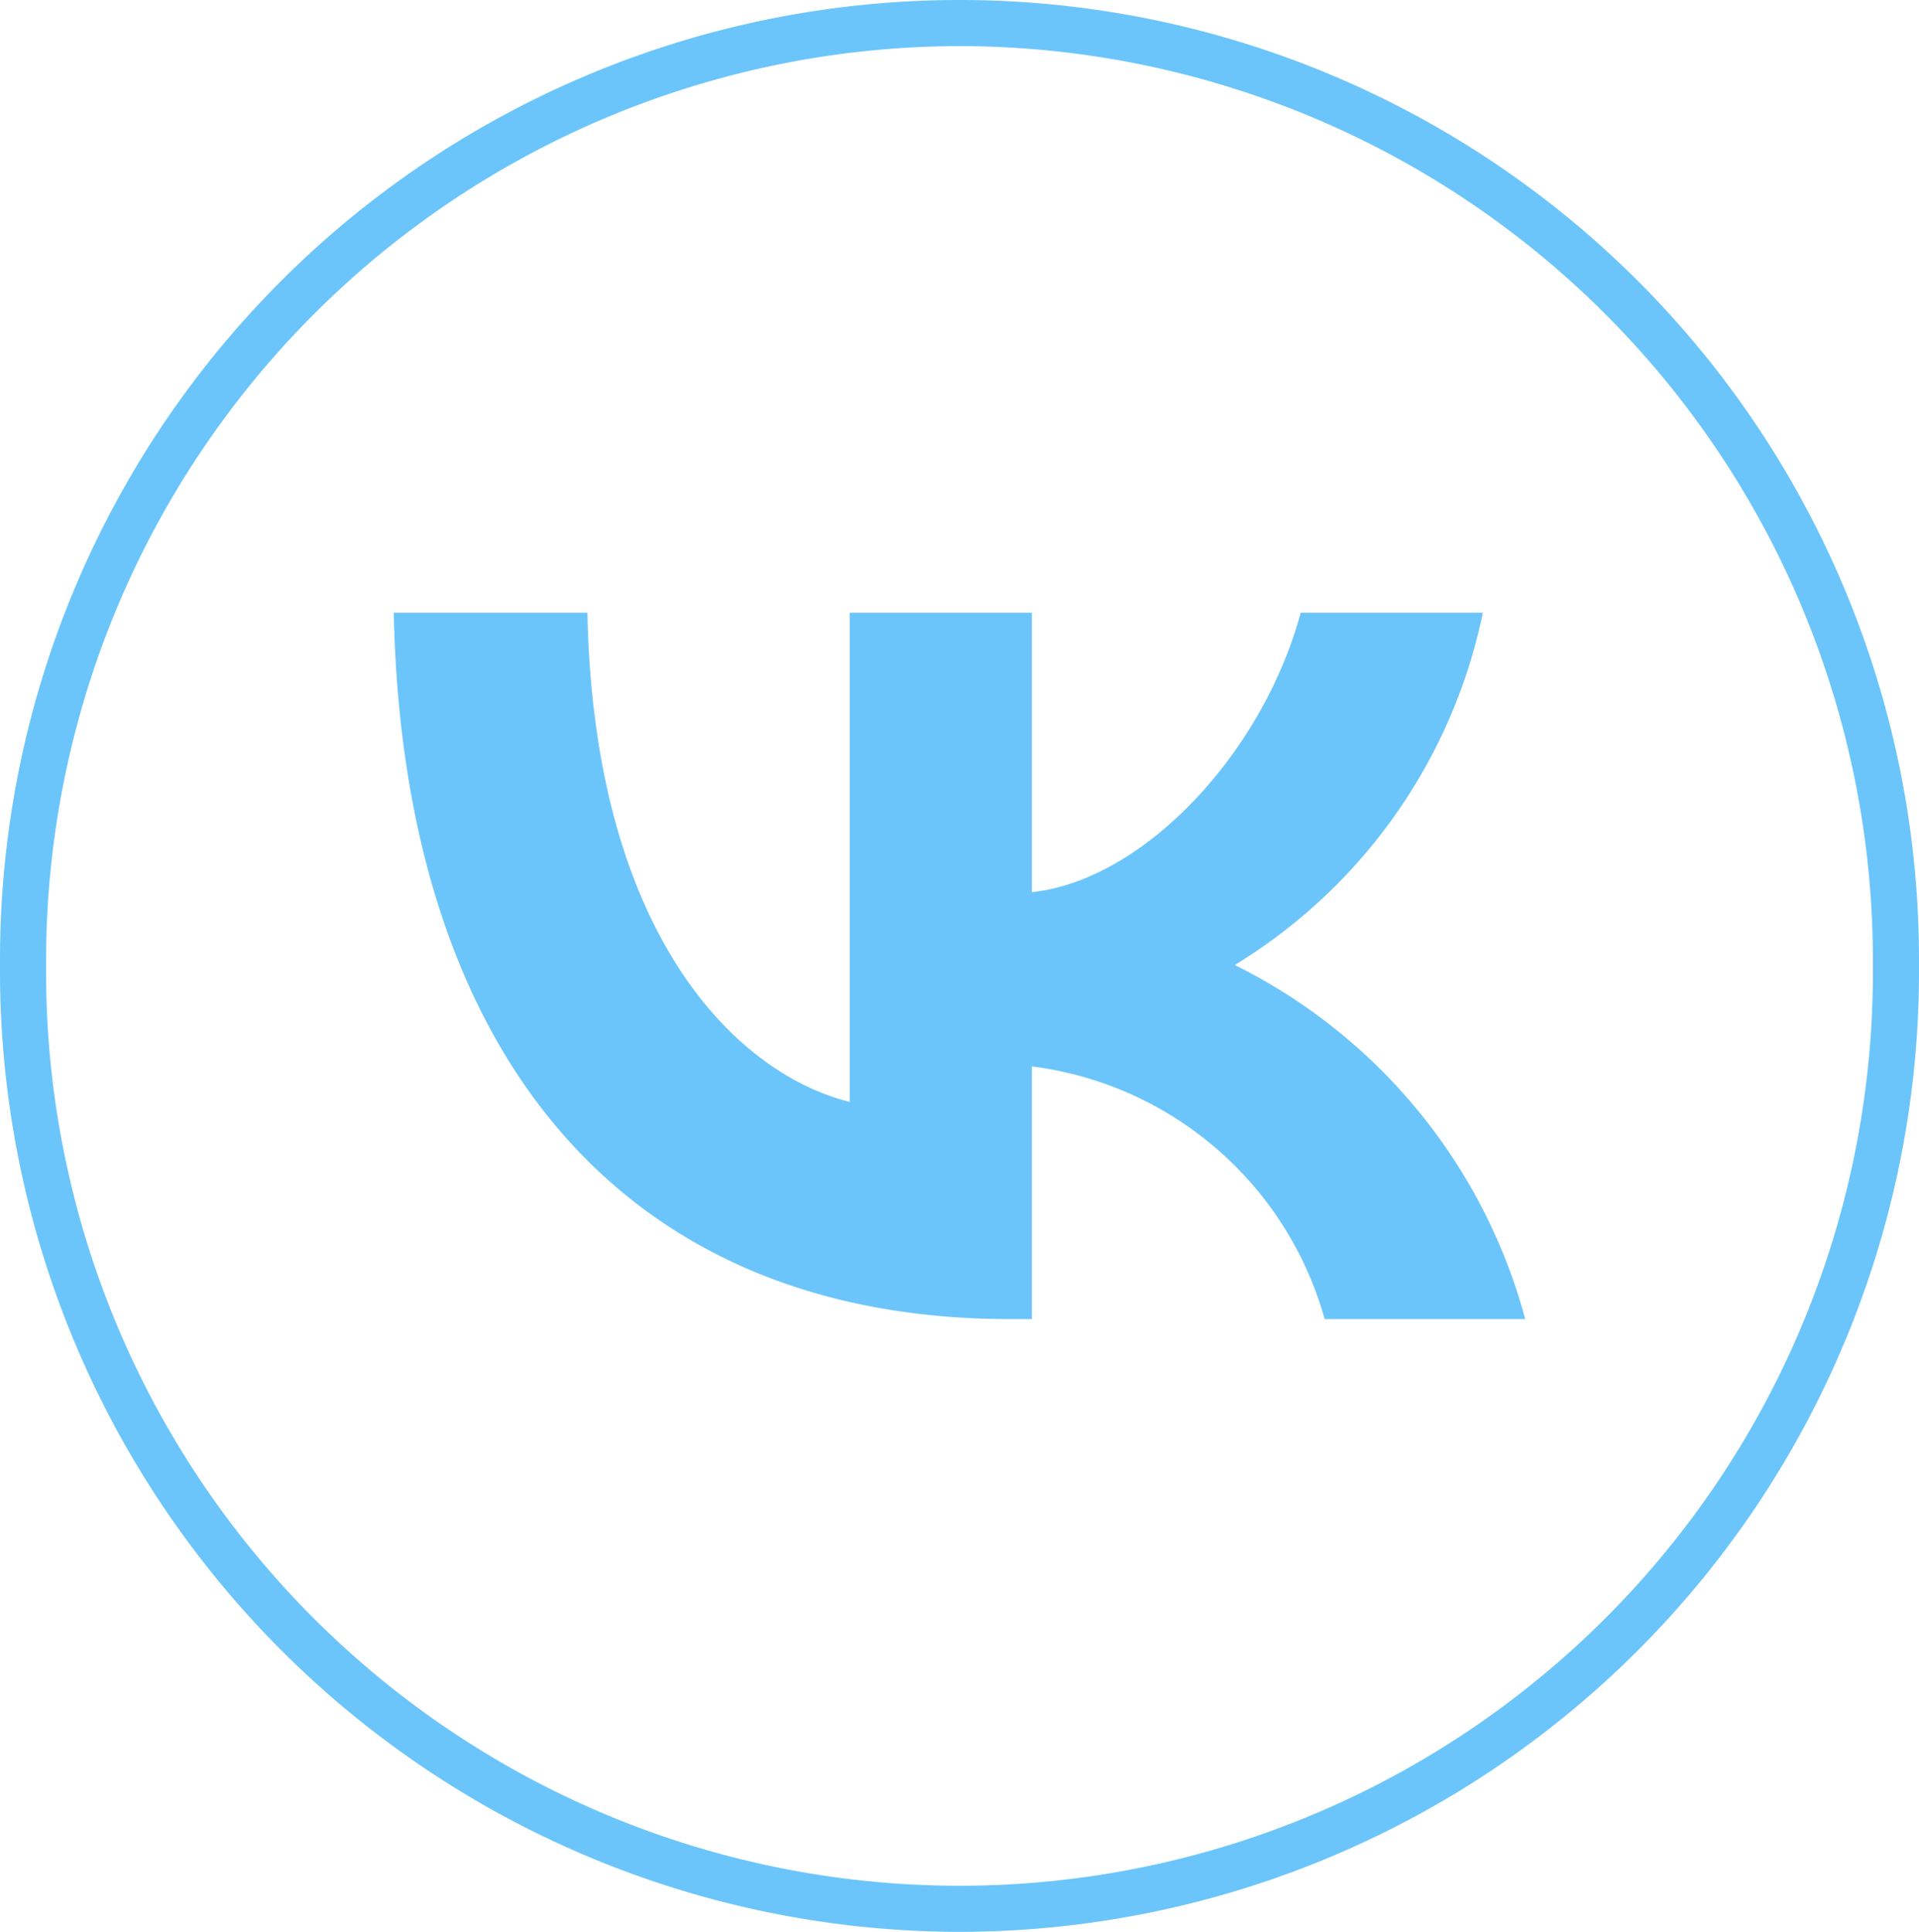
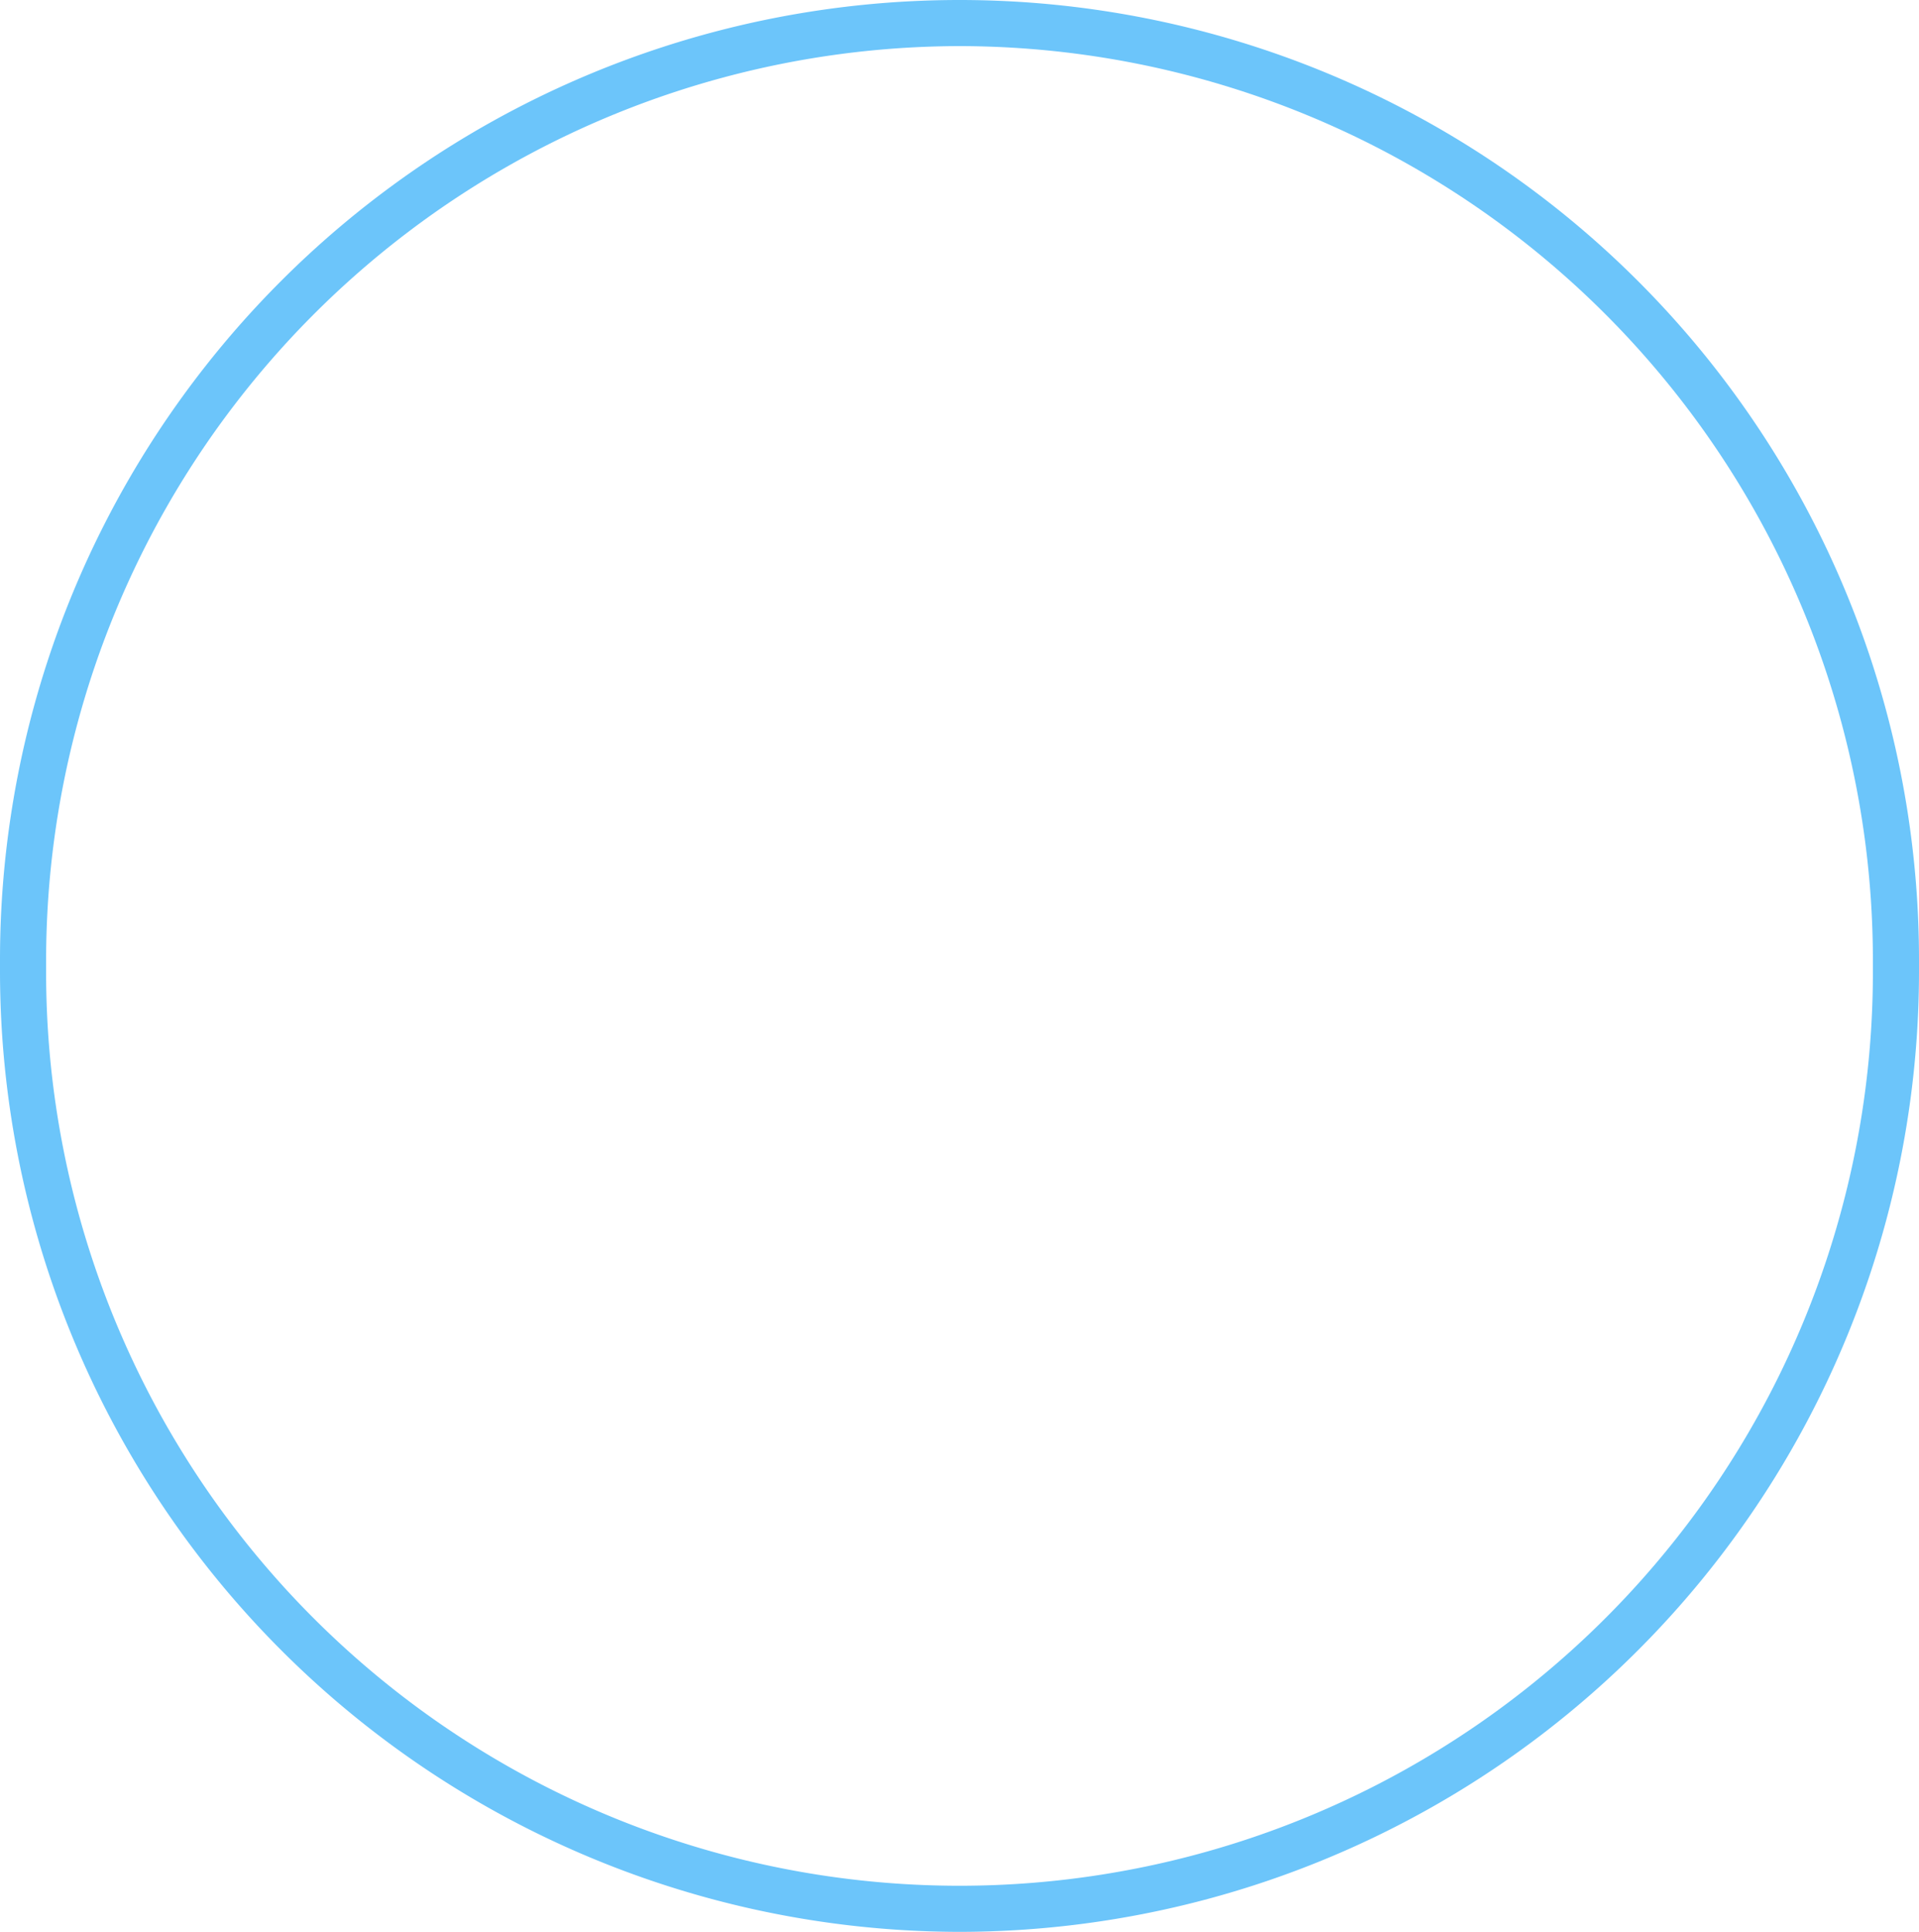
<svg xmlns="http://www.w3.org/2000/svg" viewBox="0 0 41.62 41.9">
  <defs>
    <style>.a{fill:#6cc5fa;}</style>
  </defs>
  <title>Ресурс 154</title>
-   <path class="a" d="M21.91,28.61c-8.39,0-13.17-5.75-13.37-15.32h4.2c.14,7,3.24,10,5.69,10.61V13.29h3.95v6.06c2.42-.26,5-3,5.83-6.06h3.95a11.72,11.72,0,0,1-5.38,7.64,12.07,12.07,0,0,1,6.3,7.68H28.73a7.58,7.58,0,0,0-6.35-5.48v5.48Z" />
  <path class="a" d="M20.81,41.9A20.84,20.84,0,0,1,0,21.09v-.28a20.81,20.81,0,0,1,41.62,0v.28A20.83,20.83,0,0,1,20.81,41.9Zm0-40.9A19.84,19.84,0,0,0,1,20.81v.28a19.81,19.81,0,0,0,39.62,0v-.28A19.83,19.83,0,0,0,20.81,1Z" />
</svg>